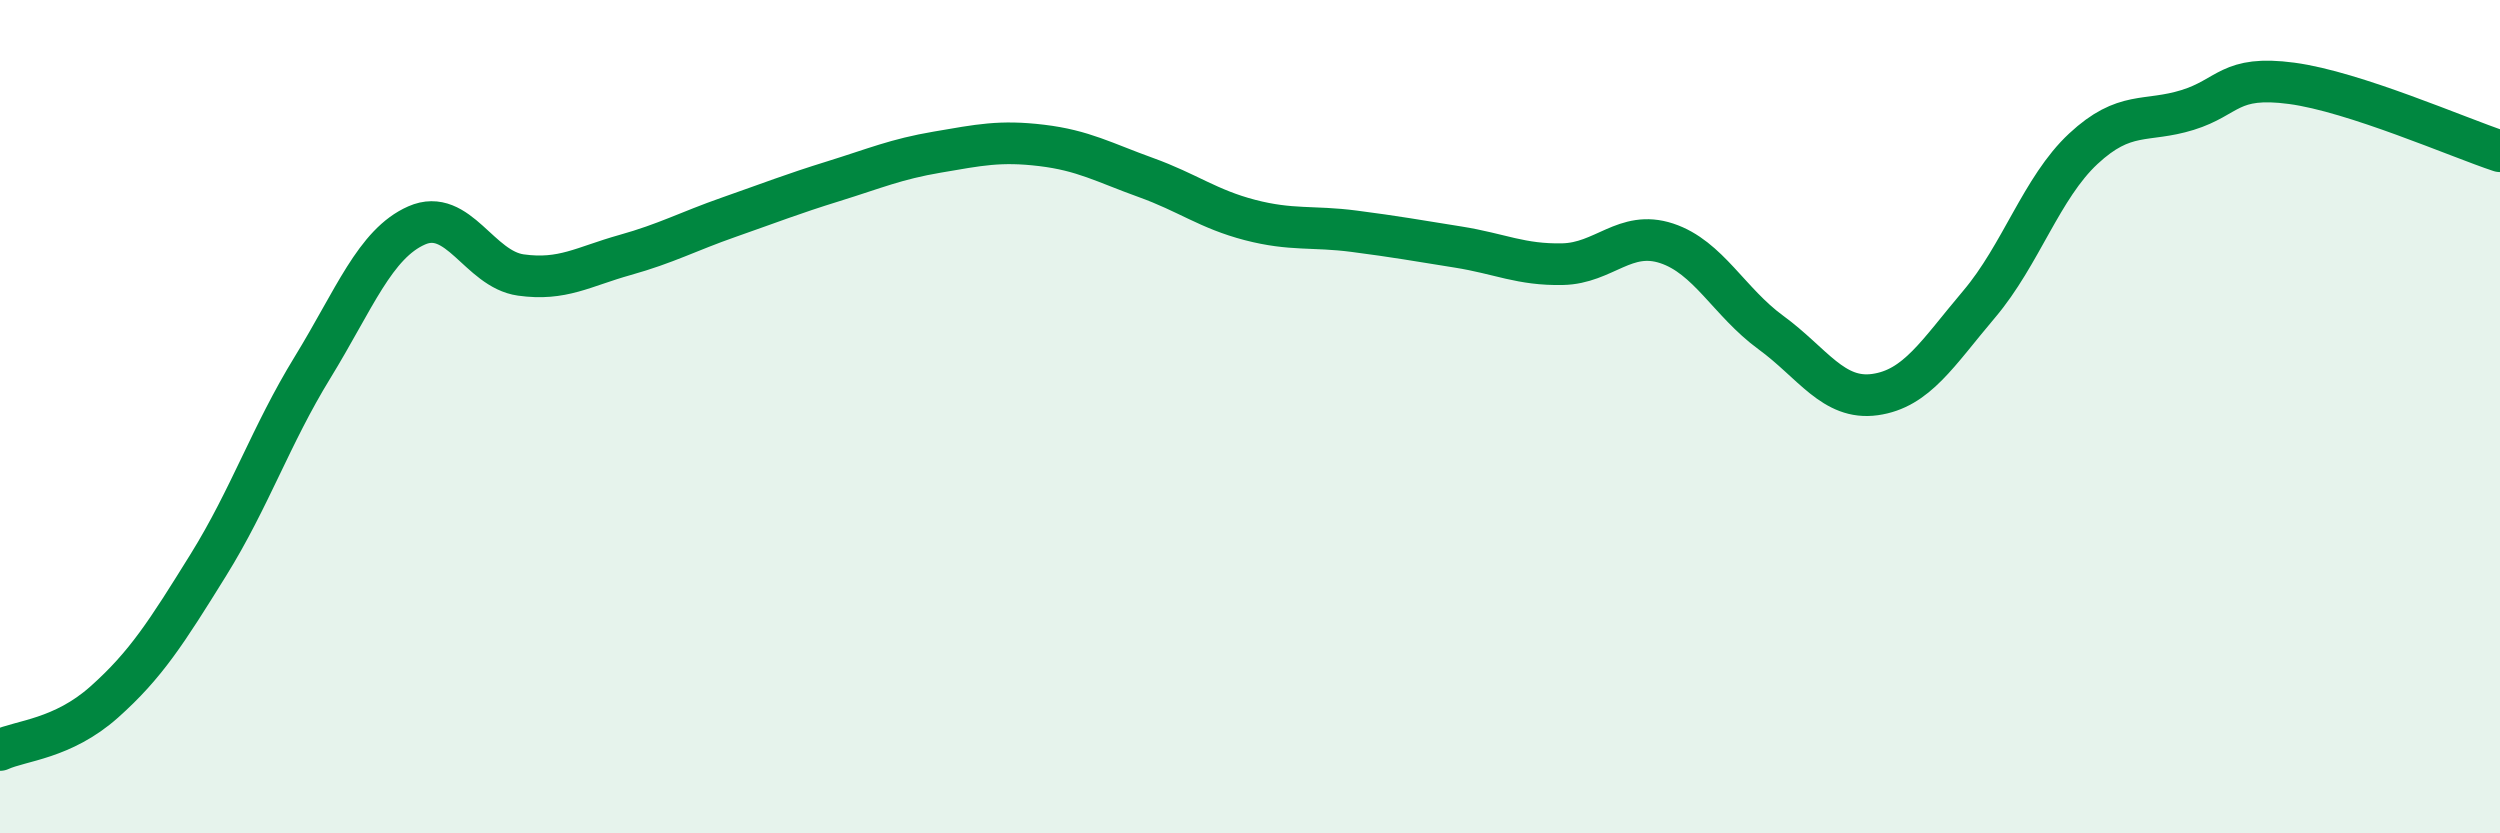
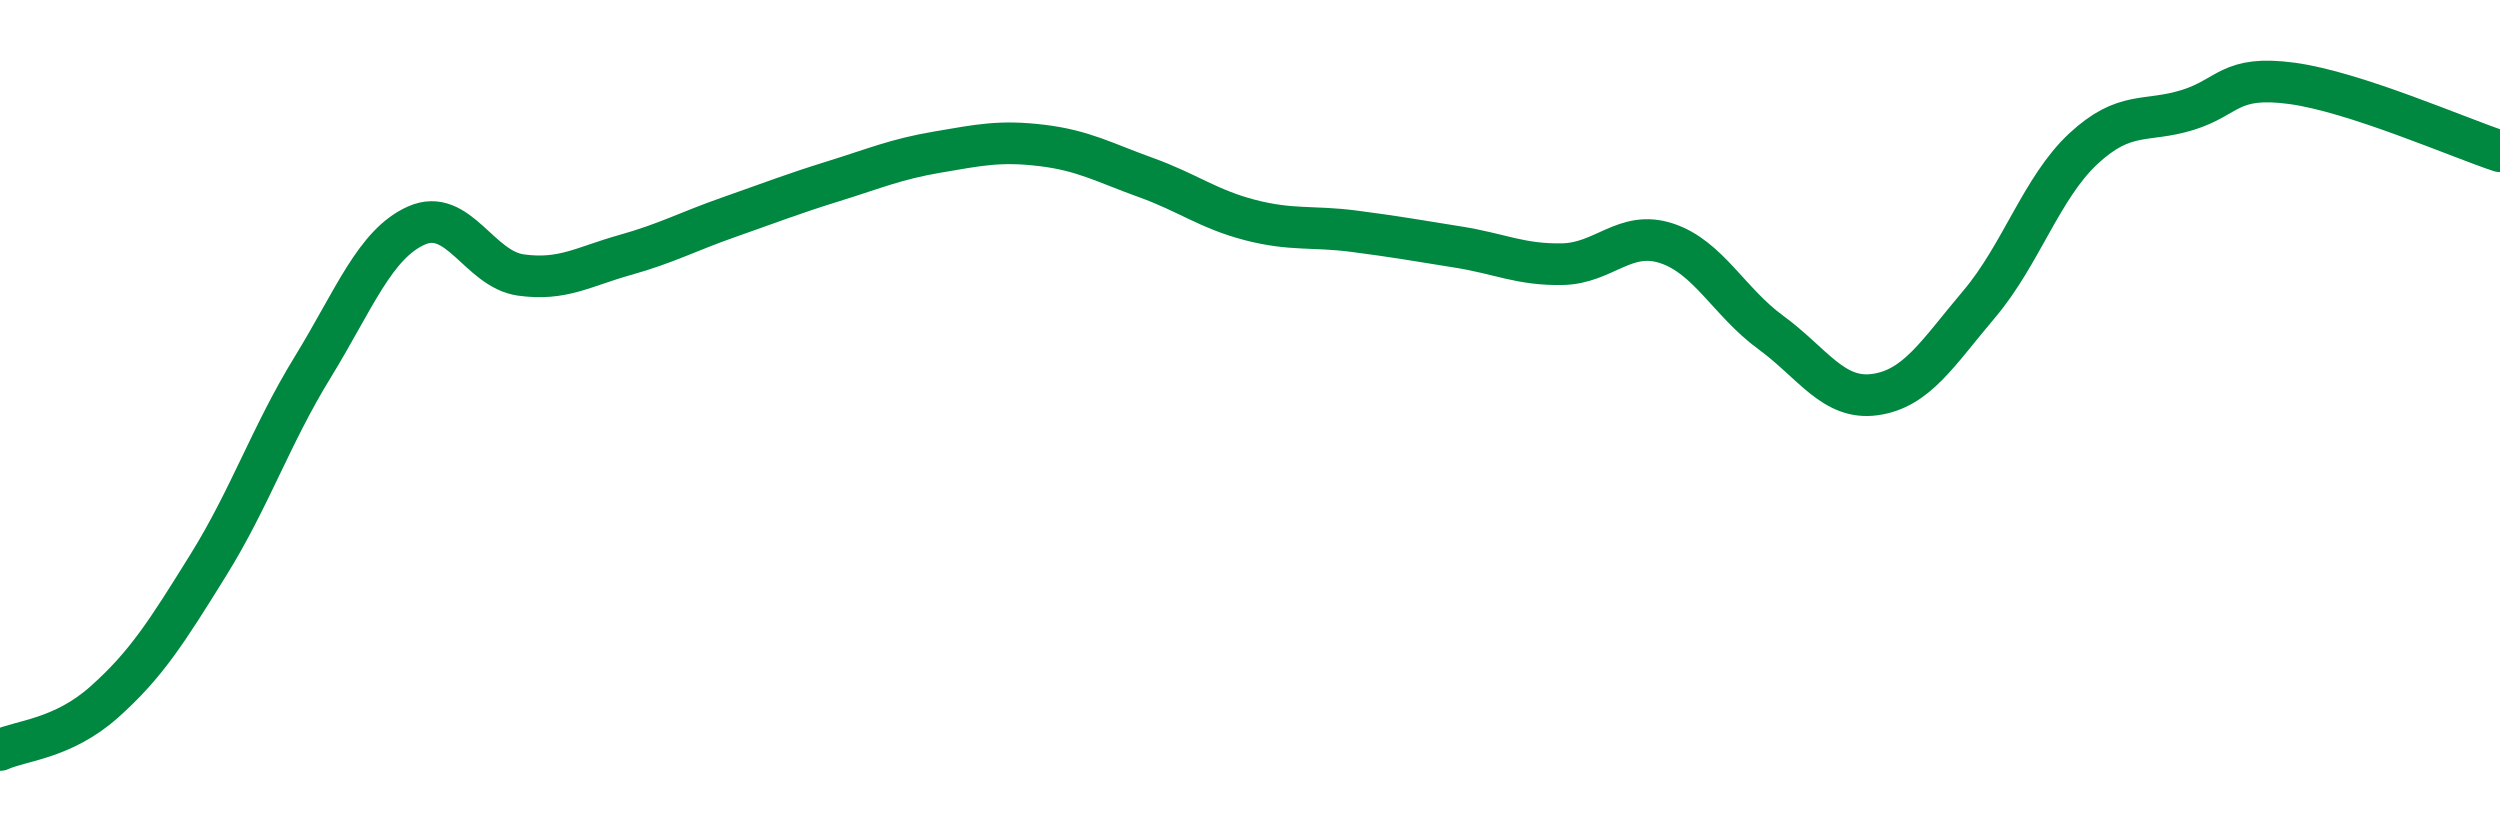
<svg xmlns="http://www.w3.org/2000/svg" width="60" height="20" viewBox="0 0 60 20">
-   <path d="M 0,18 C 0.5,17.77 1.5,17.74 2.5,16.85 C 3.5,15.96 4,15.17 5,13.56 C 6,11.95 6.5,10.45 7.5,8.82 C 8.5,7.19 9,5.85 10,5.41 C 11,4.97 11.5,6.46 12.5,6.6 C 13.5,6.74 14,6.4 15,6.12 C 16,5.84 16.5,5.56 17.5,5.21 C 18.5,4.86 19,4.66 20,4.35 C 21,4.04 21.5,3.82 22.5,3.65 C 23.5,3.48 24,3.37 25,3.49 C 26,3.61 26.5,3.9 27.5,4.26 C 28.5,4.62 29,5.02 30,5.28 C 31,5.54 31.5,5.42 32.5,5.55 C 33.5,5.68 34,5.77 35,5.93 C 36,6.09 36.5,6.36 37.5,6.34 C 38.5,6.32 39,5.51 40,5.84 C 41,6.17 41.5,7.25 42.5,7.98 C 43.5,8.71 44,9.61 45,9.47 C 46,9.33 46.5,8.48 47.5,7.3 C 48.5,6.12 49,4.5 50,3.57 C 51,2.64 51.5,2.95 52.5,2.64 C 53.5,2.33 53.5,1.8 55,2 C 56.5,2.2 59,3.3 60,3.63L60 20L0 20Z" fill="#008740" opacity="0.1" stroke-linecap="round" stroke-linejoin="round" />
  <path d="M 0,18 C 0.5,17.77 1.5,17.74 2.5,16.85 C 3.5,15.96 4,15.17 5,13.56 C 6,11.95 6.5,10.45 7.5,8.82 C 8.5,7.19 9,5.85 10,5.41 C 11,4.97 11.5,6.46 12.5,6.6 C 13.5,6.74 14,6.4 15,6.12 C 16,5.84 16.5,5.56 17.5,5.21 C 18.5,4.86 19,4.66 20,4.35 C 21,4.04 21.5,3.82 22.5,3.65 C 23.5,3.48 24,3.37 25,3.49 C 26,3.61 26.5,3.9 27.5,4.26 C 28.5,4.62 29,5.02 30,5.28 C 31,5.54 31.5,5.42 32.5,5.55 C 33.5,5.68 34,5.77 35,5.93 C 36,6.09 36.5,6.36 37.5,6.34 C 38.5,6.32 39,5.51 40,5.84 C 41,6.17 41.5,7.25 42.5,7.98 C 43.5,8.71 44,9.61 45,9.47 C 46,9.33 46.5,8.48 47.5,7.3 C 48.5,6.12 49,4.5 50,3.57 C 51,2.64 51.5,2.95 52.5,2.64 C 53.5,2.33 53.5,1.8 55,2 C 56.5,2.2 59,3.3 60,3.63" stroke="#008740" stroke-width="1" fill="none" stroke-linecap="round" stroke-linejoin="round" />
</svg>